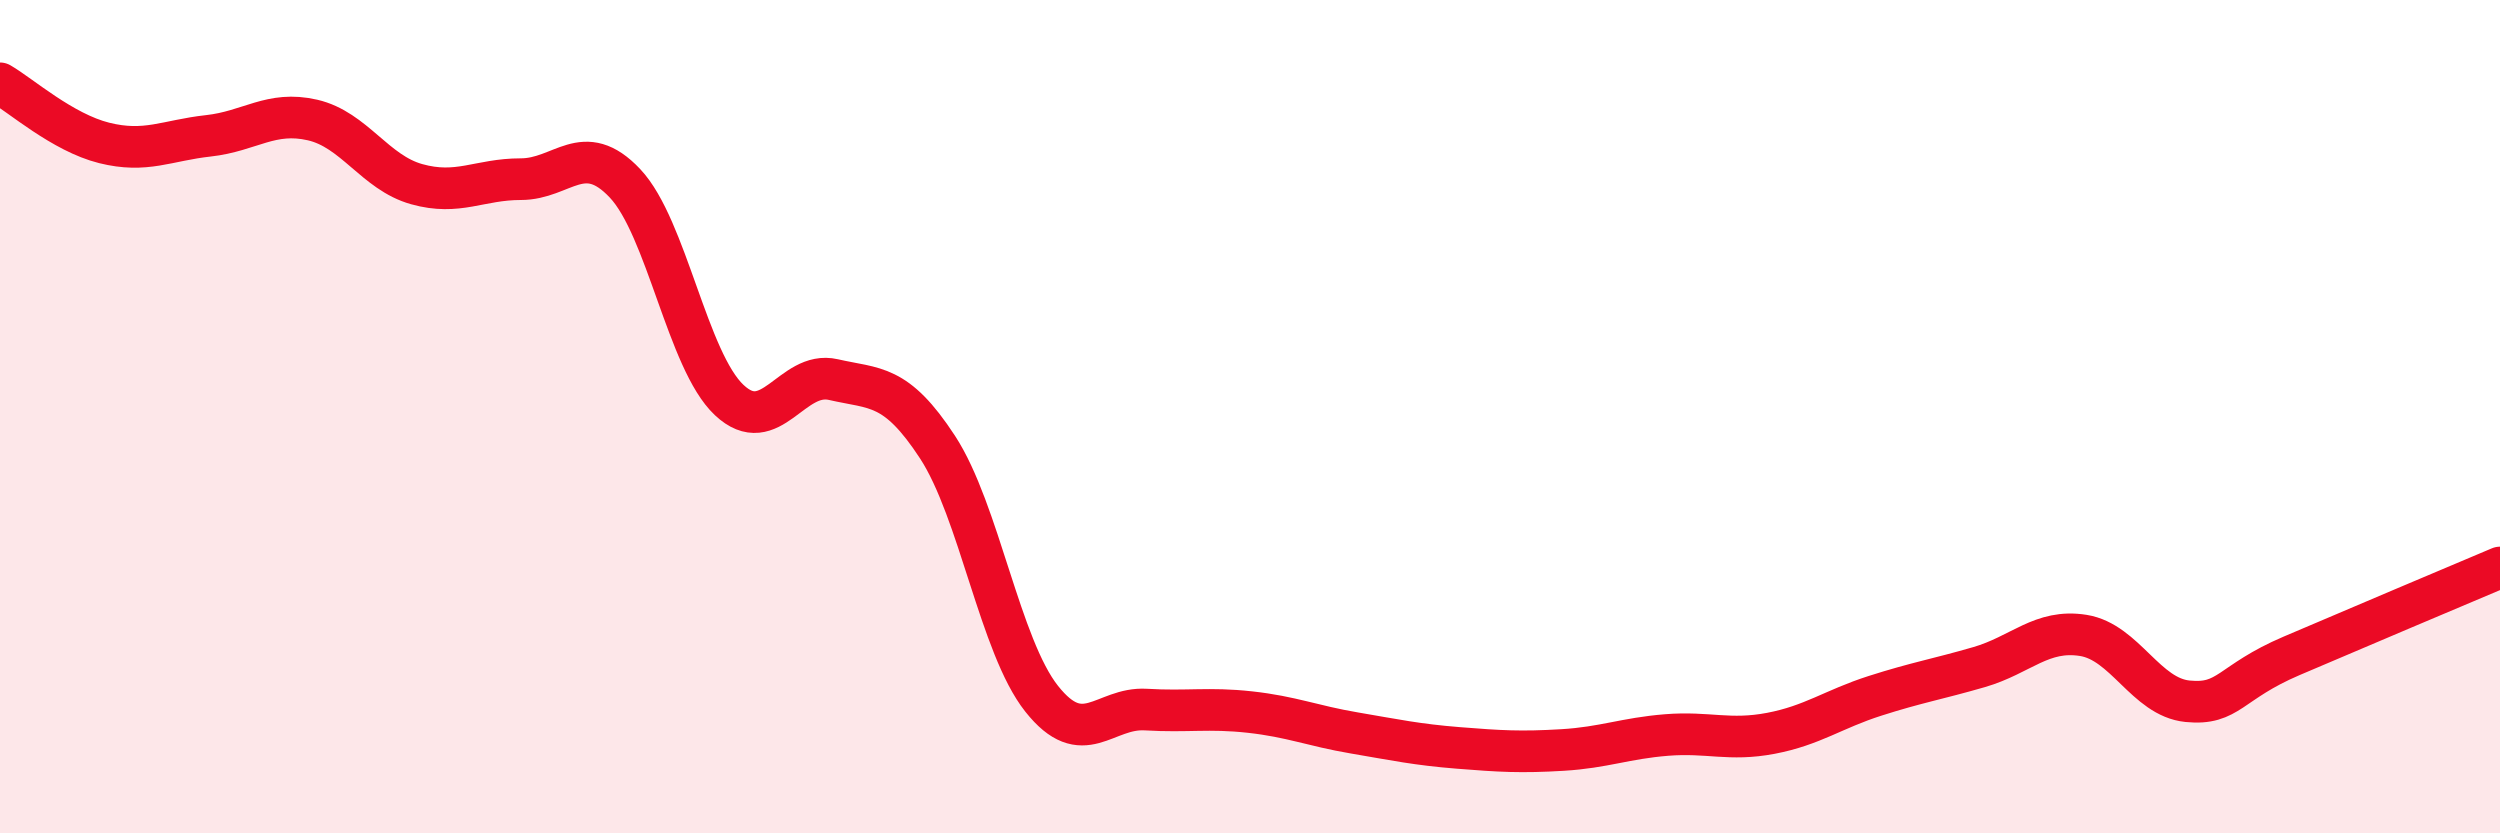
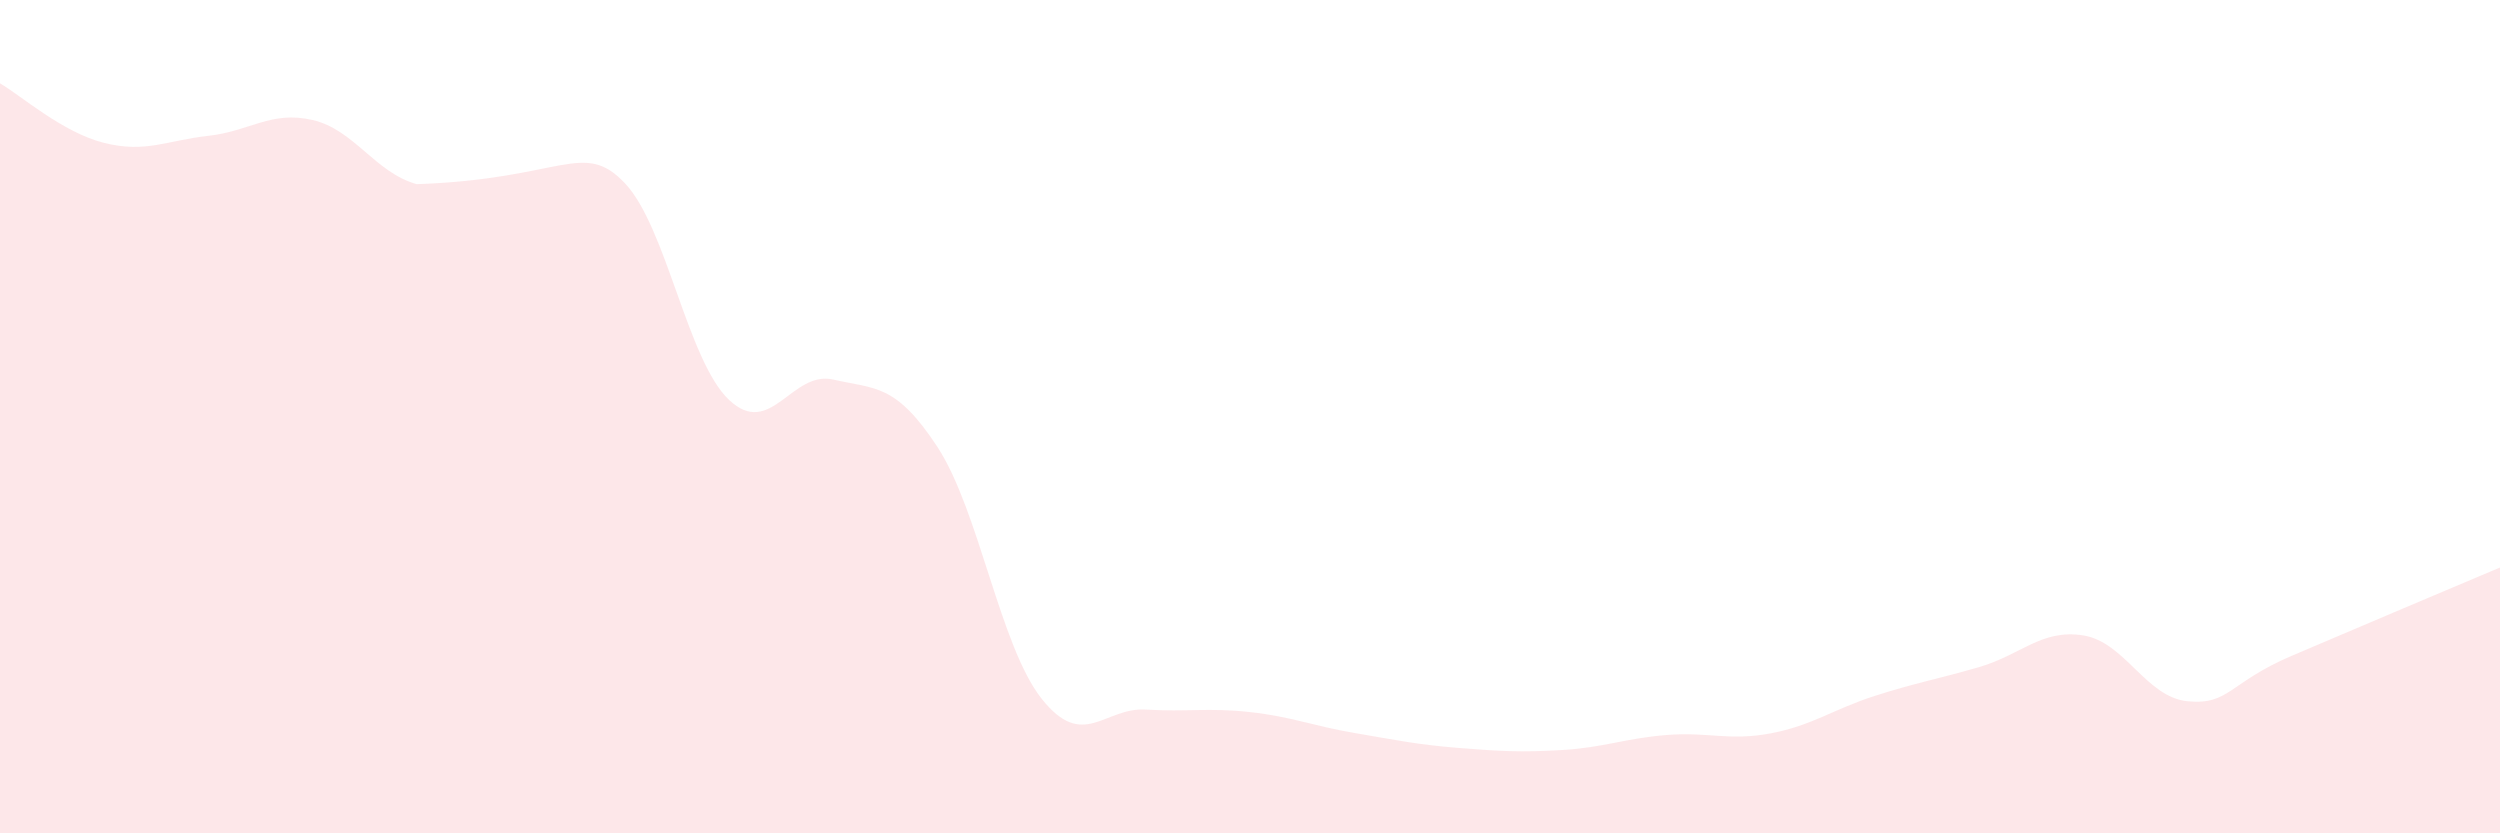
<svg xmlns="http://www.w3.org/2000/svg" width="60" height="20" viewBox="0 0 60 20">
-   <path d="M 0,2 C 0.5,2.29 1.5,3.18 2.5,3.43 C 3.5,3.68 4,3.37 5,3.26 C 6,3.15 6.5,2.65 7.5,2.88 C 8.5,3.11 9,4.14 10,4.42 C 11,4.7 11.5,4.3 12.5,4.3 C 13.5,4.3 14,3.34 15,4.4 C 16,5.46 16.5,8.66 17.5,9.6 C 18.5,10.54 19,8.88 20,9.11 C 21,9.34 21.5,9.2 22.5,10.73 C 23.5,12.26 24,15.51 25,16.77 C 26,18.03 26.5,16.97 27.5,17.03 C 28.5,17.09 29,16.98 30,17.09 C 31,17.2 31.5,17.42 32.5,17.59 C 33.5,17.76 34,17.87 35,17.95 C 36,18.03 36.5,18.06 37.5,18 C 38.5,17.94 39,17.72 40,17.64 C 41,17.56 41.5,17.79 42.5,17.6 C 43.5,17.41 44,17.02 45,16.7 C 46,16.38 46.5,16.3 47.5,16.01 C 48.5,15.72 49,15.09 50,15.25 C 51,15.41 51.5,16.73 52.5,16.83 C 53.5,16.93 53.5,16.38 55,15.74 C 56.5,15.1 59,14.04 60,13.62L60 20L0 20Z" fill="#EB0A25" opacity="0.1" stroke-linecap="round" stroke-linejoin="round" />
-   <path d="M 0,2 C 0.5,2.29 1.5,3.18 2.5,3.43 C 3.5,3.68 4,3.37 5,3.26 C 6,3.15 6.5,2.65 7.5,2.88 C 8.5,3.11 9,4.14 10,4.42 C 11,4.7 11.5,4.3 12.5,4.3 C 13.5,4.3 14,3.34 15,4.4 C 16,5.46 16.5,8.66 17.5,9.6 C 18.5,10.54 19,8.88 20,9.11 C 21,9.34 21.5,9.2 22.5,10.73 C 23.5,12.26 24,15.51 25,16.77 C 26,18.03 26.5,16.97 27.5,17.03 C 28.5,17.09 29,16.98 30,17.09 C 31,17.2 31.5,17.42 32.5,17.59 C 33.5,17.76 34,17.87 35,17.95 C 36,18.03 36.5,18.06 37.5,18 C 38.5,17.94 39,17.72 40,17.64 C 41,17.56 41.5,17.79 42.5,17.6 C 43.5,17.41 44,17.02 45,16.7 C 46,16.38 46.5,16.3 47.5,16.01 C 48.5,15.72 49,15.09 50,15.25 C 51,15.41 51.5,16.73 52.5,16.83 C 53.5,16.93 53.5,16.38 55,15.74 C 56.5,15.1 59,14.04 60,13.62" stroke="#EB0A25" stroke-width="1" fill="none" stroke-linecap="round" stroke-linejoin="round" />
+   <path d="M 0,2 C 0.5,2.29 1.5,3.18 2.5,3.43 C 3.5,3.68 4,3.37 5,3.26 C 6,3.15 6.5,2.65 7.5,2.88 C 8.5,3.11 9,4.14 10,4.42 C 13.5,4.3 14,3.34 15,4.4 C 16,5.46 16.5,8.66 17.5,9.6 C 18.5,10.54 19,8.88 20,9.11 C 21,9.34 21.5,9.2 22.5,10.73 C 23.5,12.26 24,15.51 25,16.77 C 26,18.03 26.5,16.97 27.5,17.03 C 28.5,17.09 29,16.98 30,17.09 C 31,17.2 31.5,17.42 32.5,17.59 C 33.5,17.76 34,17.87 35,17.95 C 36,18.03 36.5,18.06 37.5,18 C 38.5,17.94 39,17.72 40,17.64 C 41,17.56 41.5,17.79 42.5,17.6 C 43.5,17.41 44,17.02 45,16.7 C 46,16.38 46.5,16.3 47.5,16.01 C 48.5,15.72 49,15.09 50,15.25 C 51,15.41 51.5,16.73 52.5,16.83 C 53.5,16.93 53.5,16.38 55,15.74 C 56.5,15.1 59,14.04 60,13.62L60 20L0 20Z" fill="#EB0A25" opacity="0.1" stroke-linecap="round" stroke-linejoin="round" />
</svg>